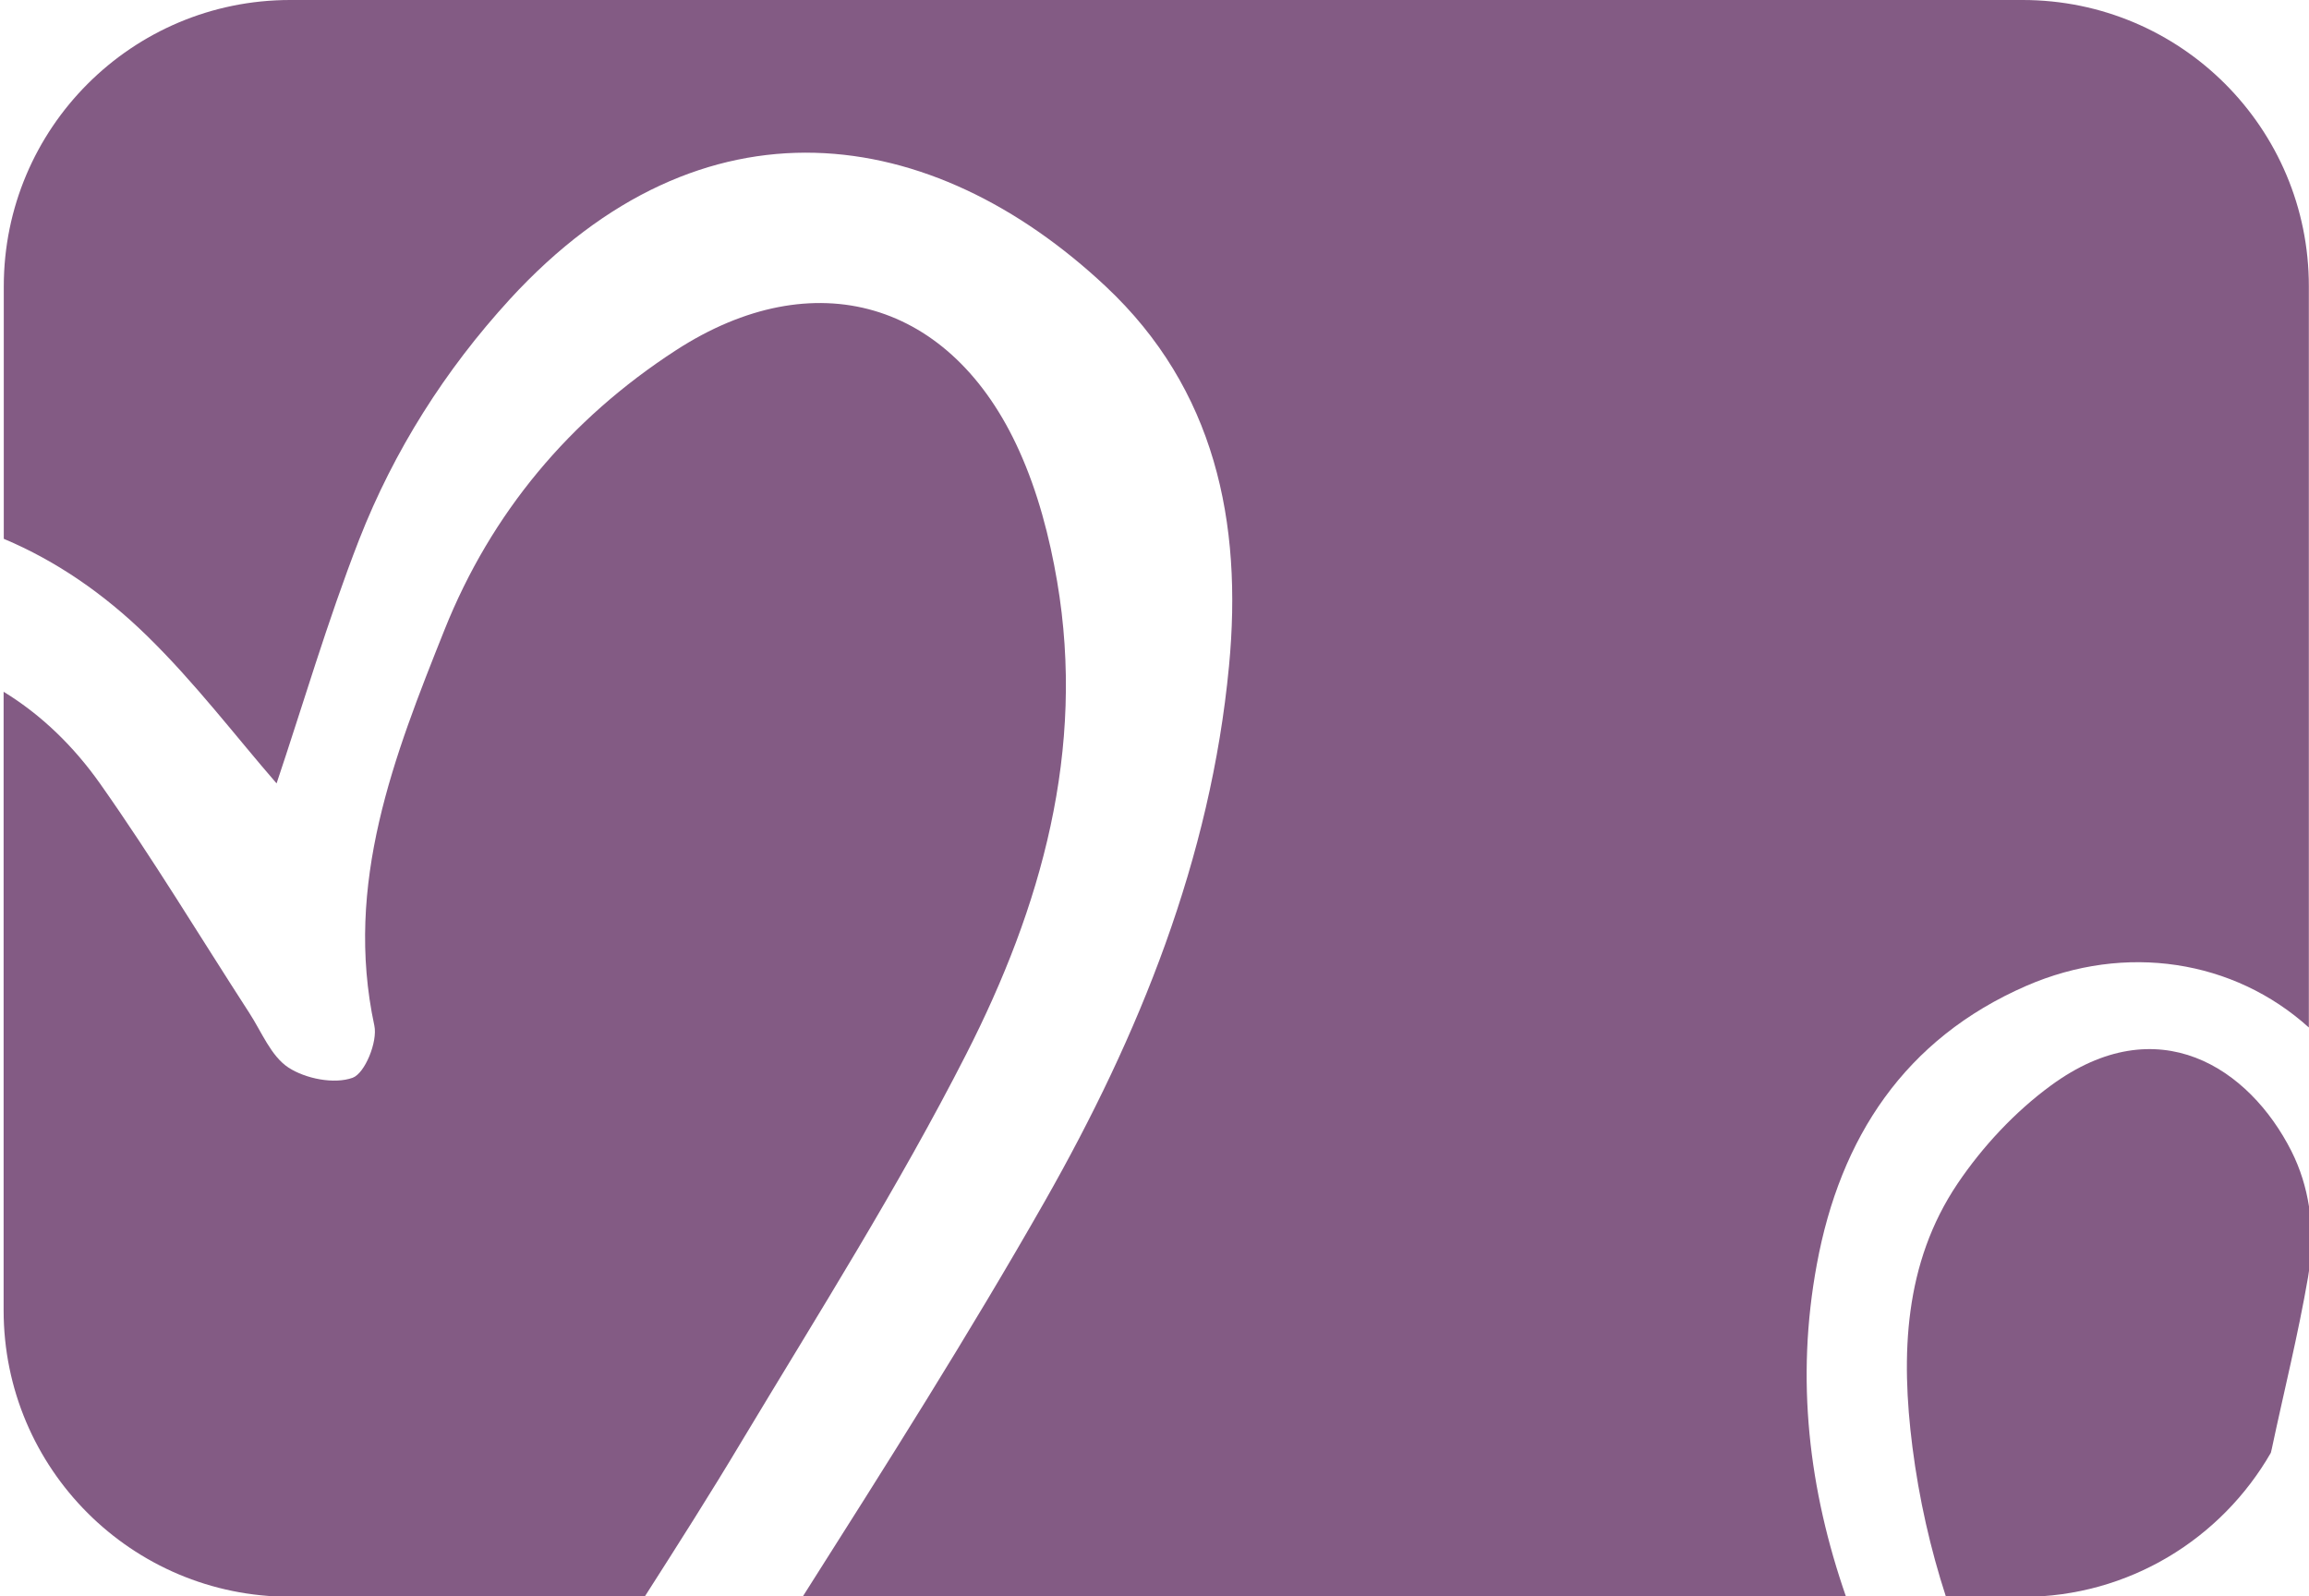
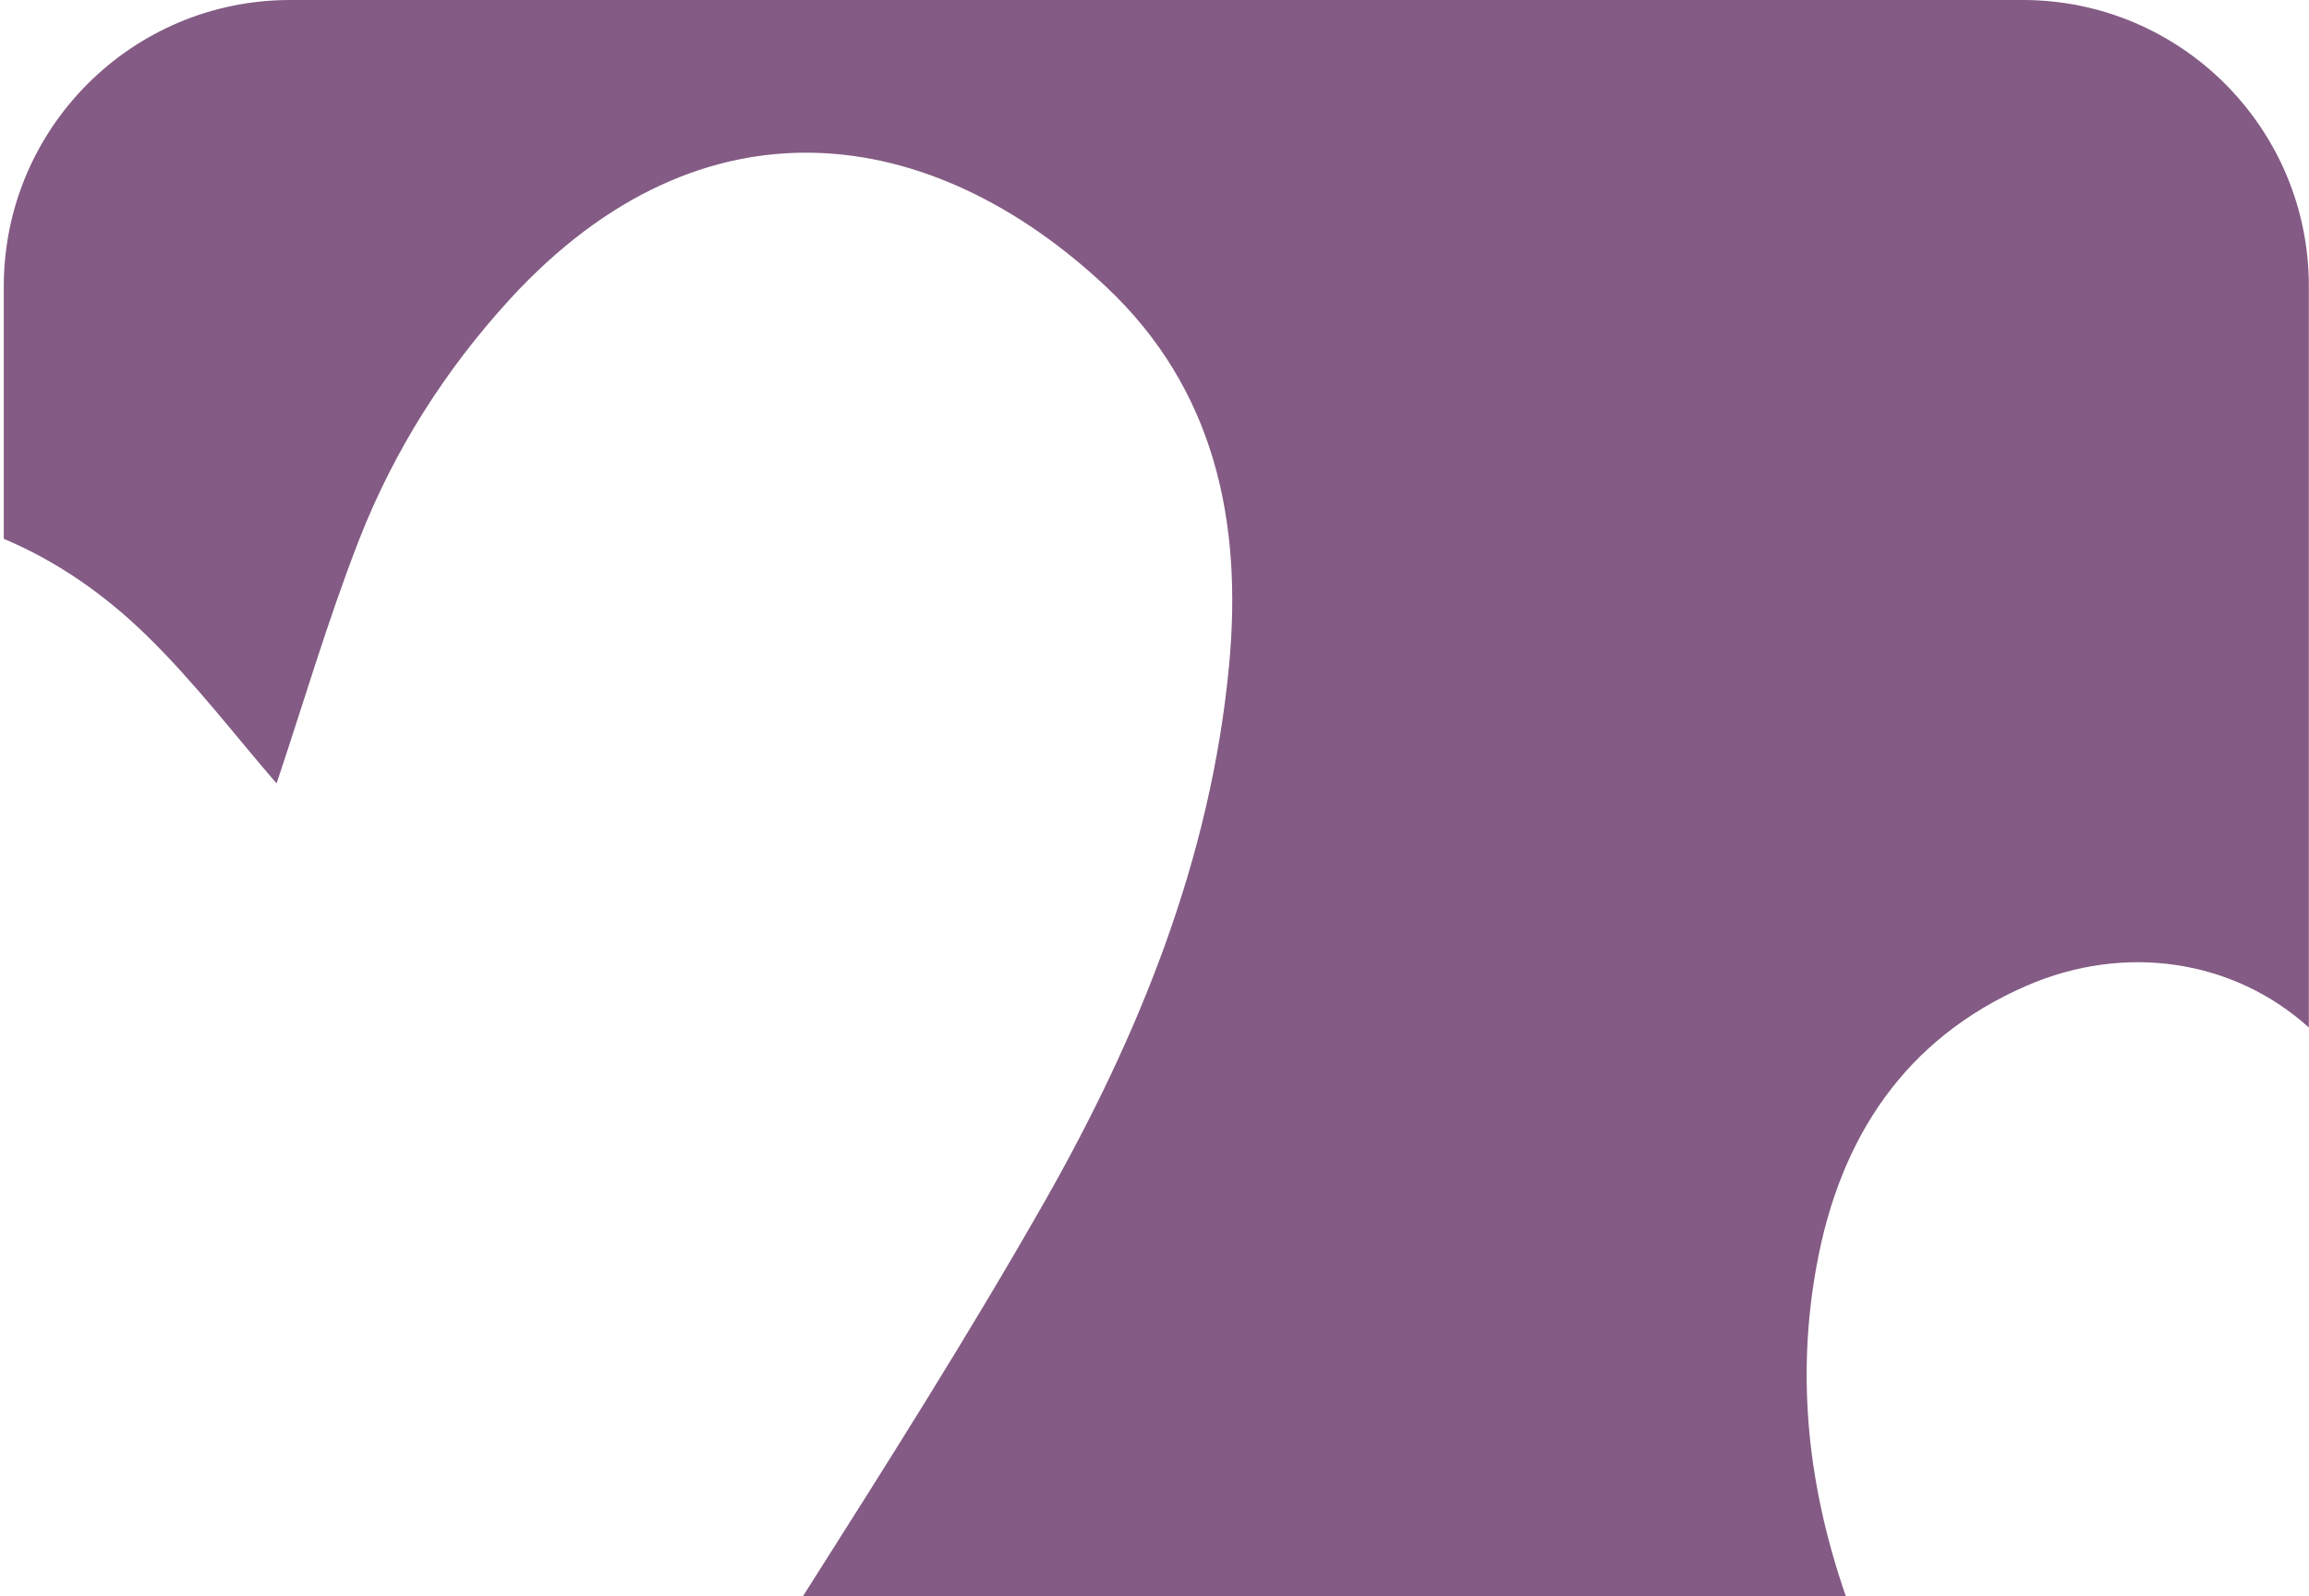
<svg xmlns="http://www.w3.org/2000/svg" version="1.1" x="0px" y="0px" viewBox="0 0 146.43 101.24" style="enable-background:new 0 0 146.43 101.24;" xml:space="preserve">
  <style type="text/css">
	.st0{display:none;}
	.st1{display:inline;fill:#802D80;}
	.st2{display:inline;}
	.st3{fill:#7EB242;}
	.st4{fill:#141414;}
	.st5{display:inline;fill:#547A32;}
	.st6{display:inline;fill:#141414;}
	.st7{display:inline;fill:#ABBE94;}
	.st8{display:inline;fill:#302C80;}
	.st9{display:inline;fill:#121212;}
	.st10{display:inline;fill:#914A91;}
	.st11{fill:#6B6B96;}
	.st12{display:inline;fill:#FFFFFF;}
	.st13{fill:#835B84;}
</style>
  <g id="Livello_1" class="st0">
    <path class="st1" d="M0.27,72.02c-0.08-1.38-0.14-1.97-0.14-2.56C0.12,52.98,0.02,36.5,0.16,20.02C0.26,8.1,7.66,0.15,19.16,0.1   c35.82-0.16,71.64-0.16,107.45,0c10.68,0.05,18.08,6.78,18.55,17.56c0.96,21.78,0.89,43.6,0.05,65.37   c-0.45,11.62-8.02,18.07-19.64,18.15c-15.66,0.12-31.32-0.05-46.98,0.11c-3.1,0.03-4.54-0.99-6-3.75   c-9.55-18-23.8-30.15-44.29-33.85C17.97,61.83,8.53,63.98,0.27,72.02z M39.97,38.98c-0.07,10.05,8.36,20.92,17.99,23.2   c8.48,2.01,14.98-3.14,14.91-11.81c-0.07-9.54-8.06-20.25-17.15-23C46.79,24.67,40.03,29.65,39.97,38.98z M107.37,41.42   c-0.33-8.11-3.16-15.36-10.17-20.36c-6.66-4.76-14.01-2.77-17.43,4.42c-4.67,9.81,0.15,24.92,9.61,30.12   c6.5,3.58,13,1.48,16.25-5.19C106.98,47.64,107.17,44.67,107.37,41.42z M138.13,55.93c-0.26-5.69-2.4-11.49-7.83-15.55   c-6.22-4.64-12.99-2.38-15.32,4.99c-1.99,6.31-0.5,12.14,2.98,17.52c3.41,5.27,8.46,7.66,12.92,6.33   C135.4,67.89,138.12,63.24,138.13,55.93z" />
  </g>
  <g id="Livello_4" class="st0">
    <g class="st2">
      <path class="st3" d="M65.2,60.05c-5.73-9.62-15.12-14.78-24.64-19.5c-3.73-1.85-5.41-3.65-5.64-7.97    c-0.31-5.79-2.23-11.42-4.72-16.7c-2.43-5.16-5.11-5.51-9.46-1.87c-5.38,4.5-11.47,7.96-17.52,11.45    c-1.88,1.08-2.87,1.18-3.05-1.56C-0.7,10.39,6.48-0.18,21.51-0.02c34.31,0.36,68.64,0.09,102.95,0.13    c13.61,0.02,21.07,7.16,21.22,20.83c0.21,19.8,0.22,39.61,0,59.42c-0.15,13.68-7.66,20.88-21.24,20.9    c-30.31,0.04-60.63,0.01-92.08,0.01c6.28-2.75,11.7-4.74,16.77-7.41c7.63-4.03,14.25-9.35,17.51-17.72    c1.09-2.79,2.7-5.78,0.66-8.9C66.22,64.95,69.76,61.33,65.2,60.05z" />
      <path class="st4" d="M65.2,60.05c4.56,1.27,1.02,4.89,2.08,7.18c-2.81,7.83-9.66,10.15-16.72,11.62    c-7.34,1.54-14.89,1.64-22.39,1.23c-7.1-0.38-12.78-4.22-13.12-8.61c-0.35-4.58,4.21-9.26,11.25-10.91    c7.55-1.77,15.21-1.92,22.74,0.15C54.57,62.24,59.88,61.75,65.2,60.05z M33.13,77.35c2.05,0.1,4.54-0.01,5.24-1.92    c0.76-2.09-2.01-2.32-3.29-3.24c-1.59-1.15-3.35-2.08-5.1-2.97c-1.38-0.71-2.87-0.99-4.02,0.46c-1.05,1.34-0.81,2.74,0.01,4.14    C27.6,76.57,30.26,77.16,33.13,77.35z" />
    </g>
  </g>
  <g id="Livello_3" class="st0">
    <path class="st5" d="M0.78,32.61c0-5.27-0.14-9.6,0.03-13.91C1.23,8.03,8.53,0.25,19.09,0.18c36.13-0.21,72.26-0.2,108.39-0.02   c10.56,0.05,18.13,7.34,18.29,17.81c0.33,21.78,0.34,43.58-0.01,65.37c-0.17,10.29-7.7,17.71-17.87,17.78   c-34.46,0.22-68.92,0.08-104.28,0.08c5.86-6.51,7.73-13.49,5.26-21.4c-0.57-1.84,1.01-1.68,2.1-1.86   c9.96-1.57,18.87-5.1,25.61-13.08c1.9-2.25,5.14-2.11,7.81-2.92c4.29-1.3,8.6-2.57,12.93-3.74c1.61-0.43,2.96-0.97,2.56-2.92   c-0.4-1.93-2.1-1.24-3.28-1.27c-3.99-0.08-7.99-0.08-11.99-0.01c-1.85,0.03-2.84-0.23-3.32-2.51   c-3.39-16.19-14.39-25.3-30.94-26.32C19.96,24.52,10.26,26.42,0.78,32.61z" />
    <path class="st6" d="M27.93,35.64c9.69,0.05,17.74,6.72,17.63,14.61C45.46,58.29,36.82,65,27.12,64.6   c-9.51-0.4-17.36-7.11-17.17-14.67C10.16,41.96,18.17,35.6,27.93,35.64z M36.05,56.15c4.36-0.09,7.96-3.22,7.74-6.71   c-0.2-3.23-3.95-6.1-7.96-6.09c-4.25,0.01-8.14,3.18-8.07,6.56C27.84,53.3,31.75,56.24,36.05,56.15z" />
-     <path class="st7" d="M4.73,89.13c-1.35,0.08-1.95-0.4-2.29-1.25c-0.54-1.37,0.52-1.78,1.41-2.14c3.1-1.26,5.87-3.07,8.51-5.07   c0.87-0.66,2.21-1.27,1.88-2.64c-0.29-1.2-1.66-0.74-2.53-1.08c-3.23-1.26-6.5-2.44-9.68-3.83c-1.1-0.48-2.75-1.15-1.83-2.89   c0.85-1.61,2.14-1.03,3.38-0.27c3.3,2.02,7.02,2.9,10.7,3.92c4.21,1.17,5.35,4.86,2.26,7.85C13.04,85.09,8.95,87.59,4.73,89.13z" />
  </g>
  <g id="Livello_2" class="st0">
    <path class="st8" d="M0.39,63.33c0-15.62-0.41-30.4,0.13-45.14C0.93,6.77,8.51,0.12,20.11,0.06c23.16-0.12,46.31-0.04,69.47-0.04   c11.83,0,23.66-0.06,35.48,0.02c12.93,0.09,20.49,7.51,20.56,20.43c0.12,20.14,0.12,40.28,0,60.42   c-0.08,12.55-7.79,20.26-20.27,20.32c-20.48,0.1-40.97,0.03-61.43,0.03c-0.43-1.5,0.81-1.29,1.35-1.51   c11.63-4.72,22.44-10.87,32.27-18.66c2.17-1.72,3.63-2.12,5.93-0.18c2.99,2.53,6.4,4.56,10.15,7.17c0.27-8.39-0.38-16.05-0.99-24.9   c-3.03,3.09-5.68,5.29-7.72,7.97c-3.1,4.08-5.48,4.39-9.85,1c-11.9-9.24-25.13-15.89-40.04-19.39   C35.41,48.14,17.41,50.48,0.39,63.33z M59.36,48.66c6.08,0.59,11.37,1,16.63,1.64c2.16,0.26,2.88-0.29,3.03-2.53   c0.31-4.51,1.53-8.82,3.98-12.71c0.51-0.81,1.37-1.75,0.39-2.59c-0.5-0.43-1.63-0.51-2.31-0.27   C72.32,35.28,64.44,39.55,59.36,48.66z M37.62,30.53c5.05-0.05,9.08-3.2,9.17-7.17c0.1-4.32-3.8-7.39-9.34-7.36   c-5.28,0.03-9.11,2.96-9.19,7.04C28.17,27.25,32.34,30.58,37.62,30.53z" />
    <path class="st9" d="M42.73,88.14c-3.26-0.03-5.36-0.21-7.47-0.82c-8.11-2.35-13.49-8.18-13.32-14.71   c0.16-6.66,6.23-12.88,14.28-14.47c6.6-1.31,12.95-0.6,18.51,3.47c8.61,6.3,8.34,16.68-0.45,22.77   C50.45,87.03,46.21,88.12,42.73,88.14z M44.59,67.06c1.03-0.62,3.18-0.33,3.17-2.22c-0.01-2.23-2.19-2.19-3.74-2.15   c-1.37,0.04-3.36,0.16-3.16,2.23C41.04,66.74,42.92,66.69,44.59,67.06z" />
    <path class="st10" d="M66.69,86.38c7.63-5.85,3.09-12.38,1.55-18.82c5.53,3.6,6.28,14.12,3.39,18.57   C70.09,88.49,68.66,88.29,66.69,86.38z" />
  </g>
  <g id="Livello_5" class="st0">
    <g class="st2">
      <path class="st11" d="M12.07,97.09c0.13,0.08,0.39,0.08,0.52,0c1.7-0.99,3.42-1.96,4.5-3.69c1.1-1.76,0.12-3.77-1.95-3.95    c-0.93-0.08-1.87-0.01-2.8-0.01c-0.93,0-1.87-0.07-2.8,0.01c-2.07,0.18-3.06,2.19-1.97,3.95C8.65,95.12,10.37,96.09,12.07,97.09z" />
      <path class="st11" d="M128.27,0H18.4C8.37,0,0.24,8.13,0.24,18.16c0.92,0.68,1.8,1.47,2.65,2.38c2.89,3.09,3.82,6.98,4.17,11    c0.52,5.9,0.84,11.83,1.24,17.74c0.05,0.73,0.08,1.47,0.12,2.23c2.63,0,5.2,0,7.97,0c0-1.15-0.02-2.27,0-3.39    c0.16-6.35,0.62-12.68,1.56-18.97c1.14-7.59,6.3-12.8,13.7-13.8c11.1-1.5,20.23,9.21,17.01,19.93    c-1.96,6.55-4.58,12.85-7.38,19.08c-0.59,1.31-1.19,2.62-1.81,3.99c0.68,0.44,1.33,0.84,1.98,1.27c3.31,2.19,6.3,4.74,8.7,7.91    c4.88,6.44,6.66,13.59,4.61,21.5c-1.25,4.84-3.85,8.84-7.31,12.24h80.8c10.03,0,18.16-8.13,18.16-18.16V18.16    C146.43,8.13,138.3,0,128.27,0z" />
-       <path class="st11" d="M33.28,77.92c-0.03-2.11-1.81-3.85-3.92-3.84c-2.17,0.02-3.91,1.79-3.89,3.97c0.02,2.17,1.81,3.92,3.97,3.88    C31.61,81.89,33.32,80.1,33.28,77.92z" />
    </g>
-     <path class="st9" d="M33.74,86.11c-2.3-0.02-3.79-0.15-5.29-0.58c-5.74-1.66-9.54-5.79-9.43-10.41c0.12-4.71,4.4-9.11,10.1-10.24   c4.67-0.92,9.16-0.42,13.09,2.46c6.09,4.46,5.9,11.8-0.32,16.11C39.2,85.33,36.2,86.1,33.74,86.11z M35.05,71.2   c0.73-0.44,2.25-0.23,2.24-1.57c-0.01-1.58-1.55-1.55-2.65-1.52c-0.97,0.03-2.38,0.11-2.23,1.58   C32.54,70.97,33.87,70.93,35.05,71.2z" />
    <rect x="5.85" y="87.55" class="st12" width="16.78" height="11.14" />
  </g>
  <g id="Livello_6">
    <g>
-       <path class="st13" d="M144.01,92.13c0.02-0.08,0.04-0.17,0.06-0.25c0.77-3.63,1.67-7.23,2.3-10.89c0.02-0.13,0.04-0.26,0.06-0.4    v-4.08c-0.19-1.21-0.55-2.39-1.12-3.52c-2.66-5.25-8.45-9.14-15.25-4.15c-2.28,1.67-4.33,3.87-5.91,6.21    c-3.41,5.06-3.61,10.89-2.87,16.71c0.42,3.29,1.14,6.46,2.13,9.51h4.87C135.01,101.26,140.88,97.58,144.01,92.13z" />
      <path class="st13" d="M9.29,40.29c3.08,3,5.7,6.46,8.25,9.39c1.65-4.91,3.22-10.28,5.24-15.47c2.21-5.64,5.44-10.74,9.55-15.23    C44.57,5.63,59.1,7.83,70.12,18.16c6.94,6.51,8.69,14.95,7.82,24.08c-1.16,12.23-5.7,23.41-11.67,33.92    c-4.85,8.52-10.11,16.81-15.37,25.1h66.17c-2.35-6.75-3.21-13.77-1.85-21.09c1.48-8.02,5.57-14.29,13.28-17.65    c6.3-2.74,13.17-1.65,17.92,2.64v-47C146.43,8.13,138.3,0,128.27,0H18.4C8.37,0,0.24,8.13,0.24,18.16v16.01    C3.57,35.57,6.59,37.66,9.29,40.29z" />
-       <path class="st13" d="M61.27,66.86c4.76-9.33,7.59-19.3,5.77-29.99c-0.48-2.82-1.23-5.68-2.4-8.27    c-4.29-9.55-13.04-12.05-21.77-6.39c-6.74,4.37-11.72,10.32-14.68,17.73c-3.2,8.01-6.38,16.1-4.45,25.1    c0.22,1.02-0.6,3.03-1.38,3.31c-1.17,0.42-2.98,0.06-4.07-0.65c-1.11-0.73-1.7-2.27-2.49-3.48c-3.14-4.85-6.12-9.8-9.45-14.52    c-1.66-2.35-3.7-4.35-6.12-5.83V83.1c0,10.03,8.13,18.16,18.16,18.16h22.49c2.11-3.3,4.18-6.55,6.15-9.85    C51.9,83.3,56.98,75.28,61.27,66.86z" />
    </g>
  </g>
</svg>